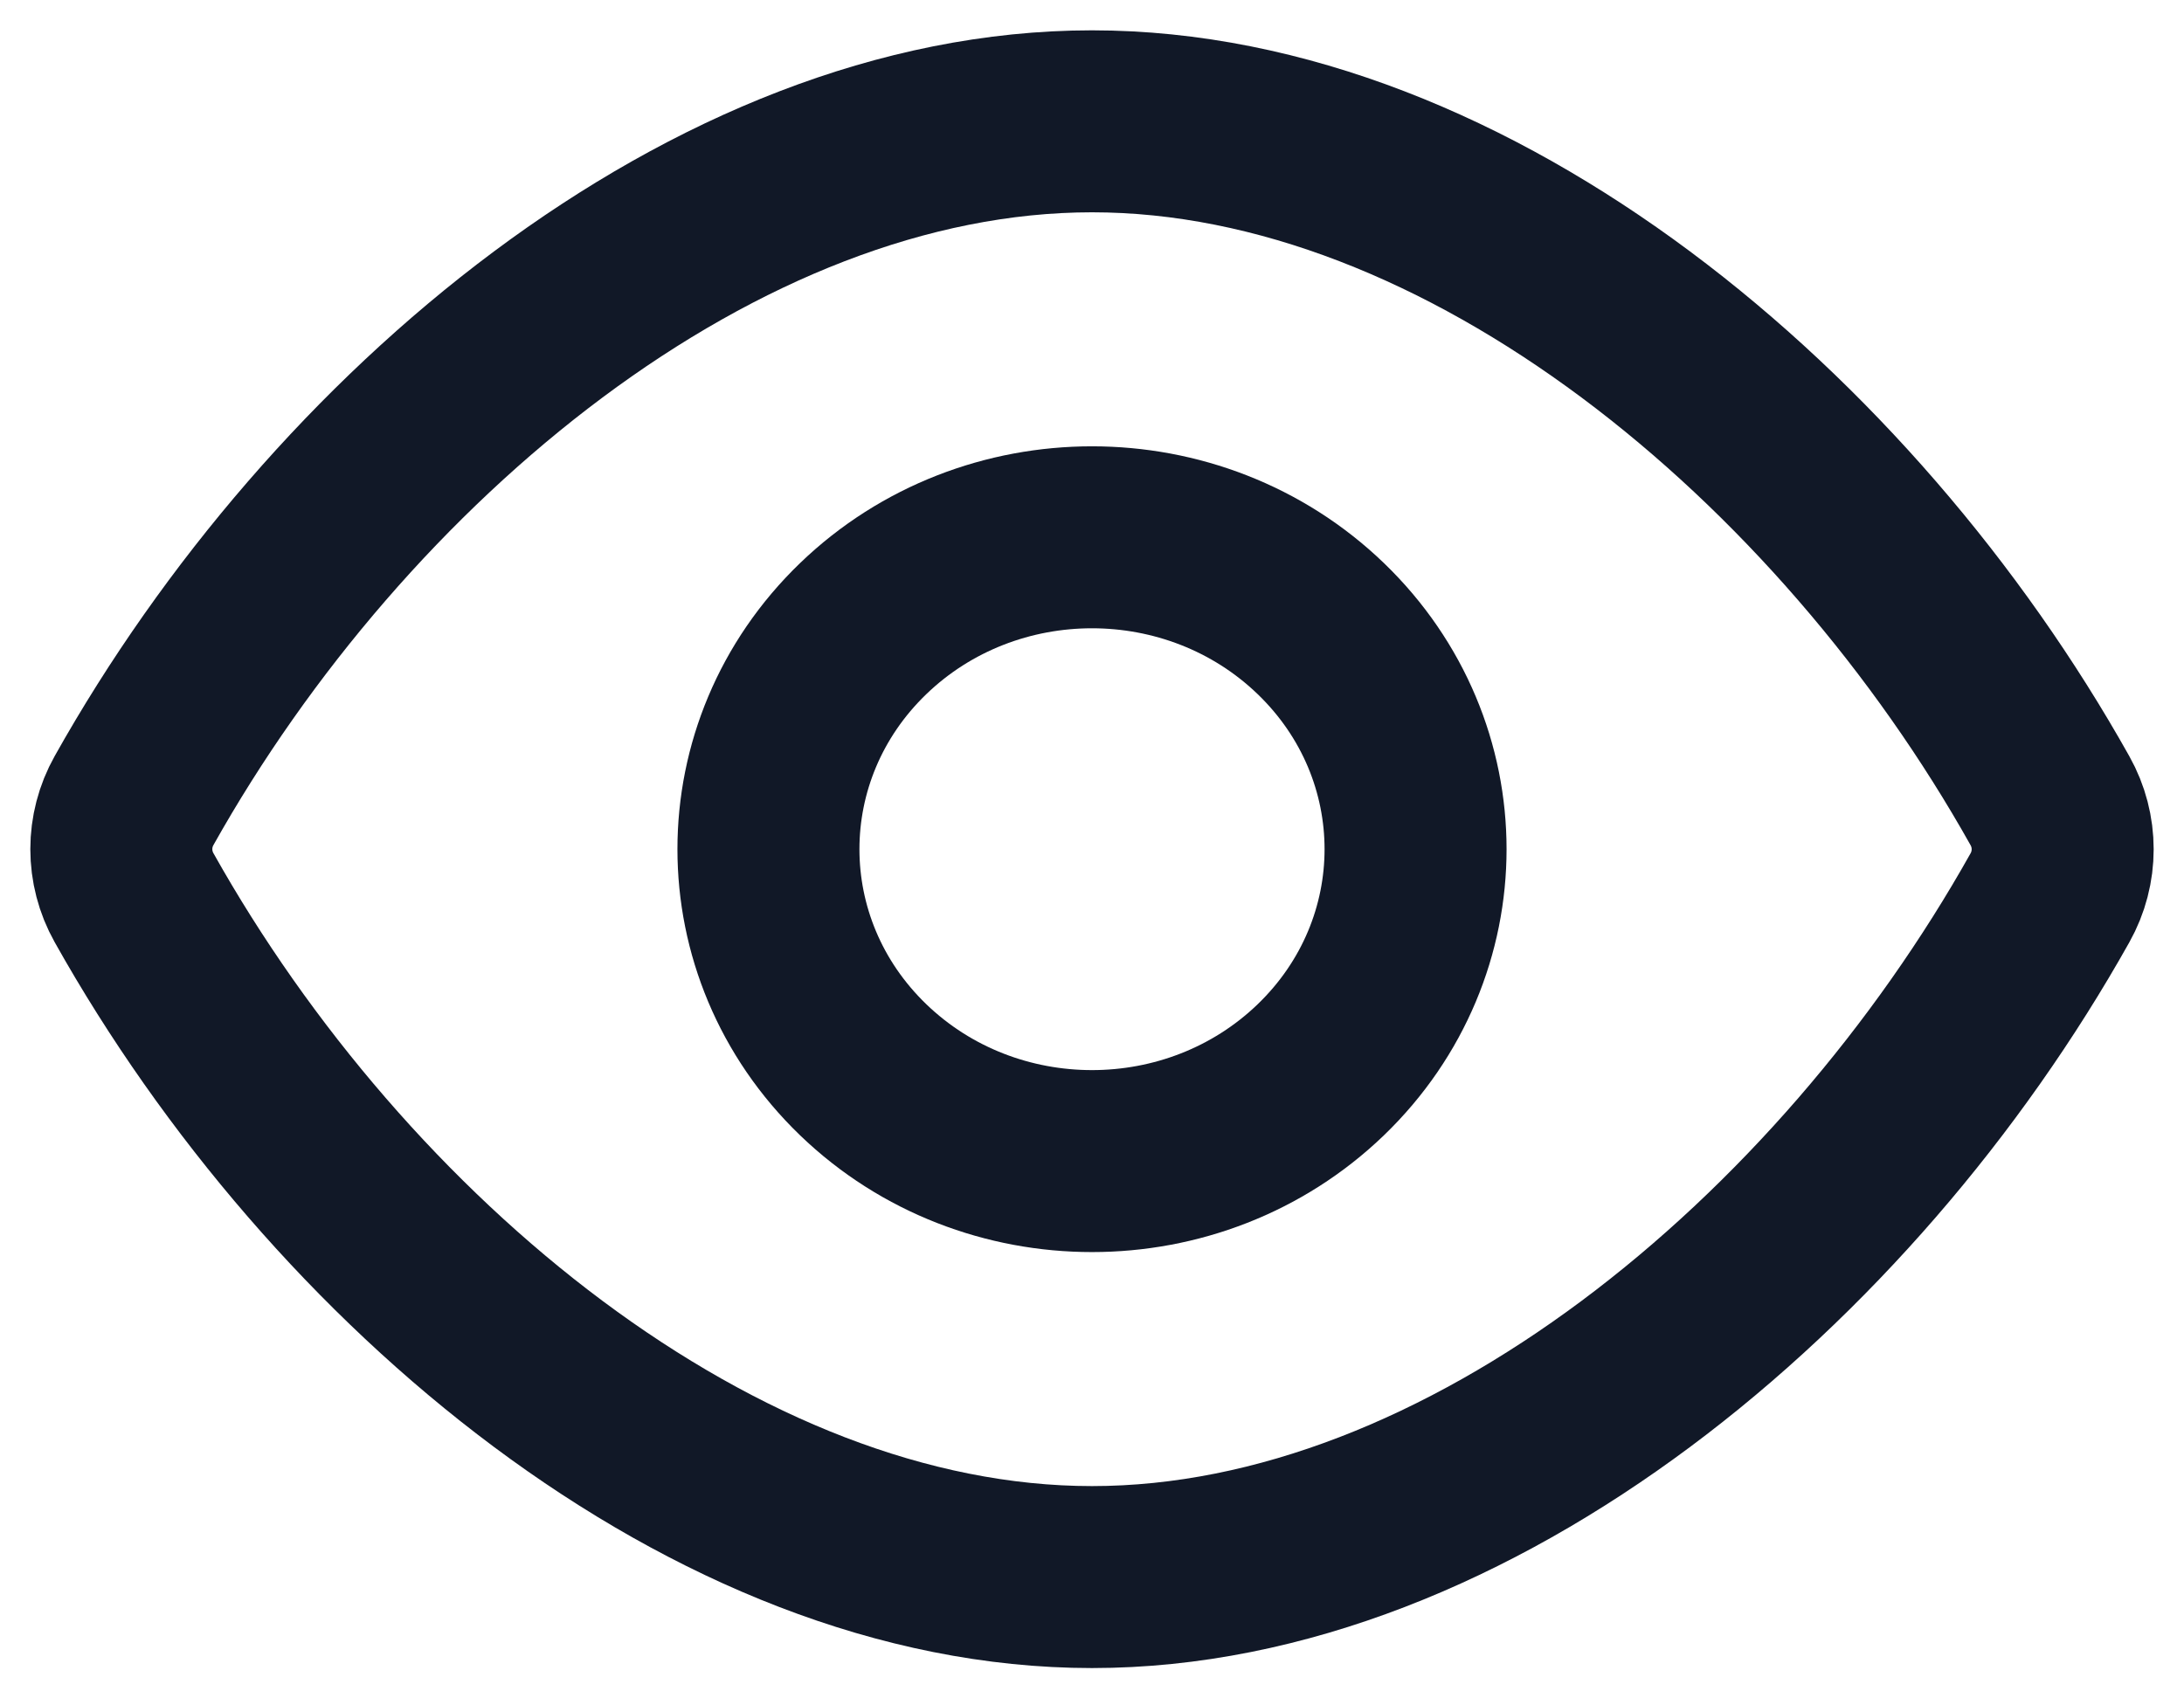
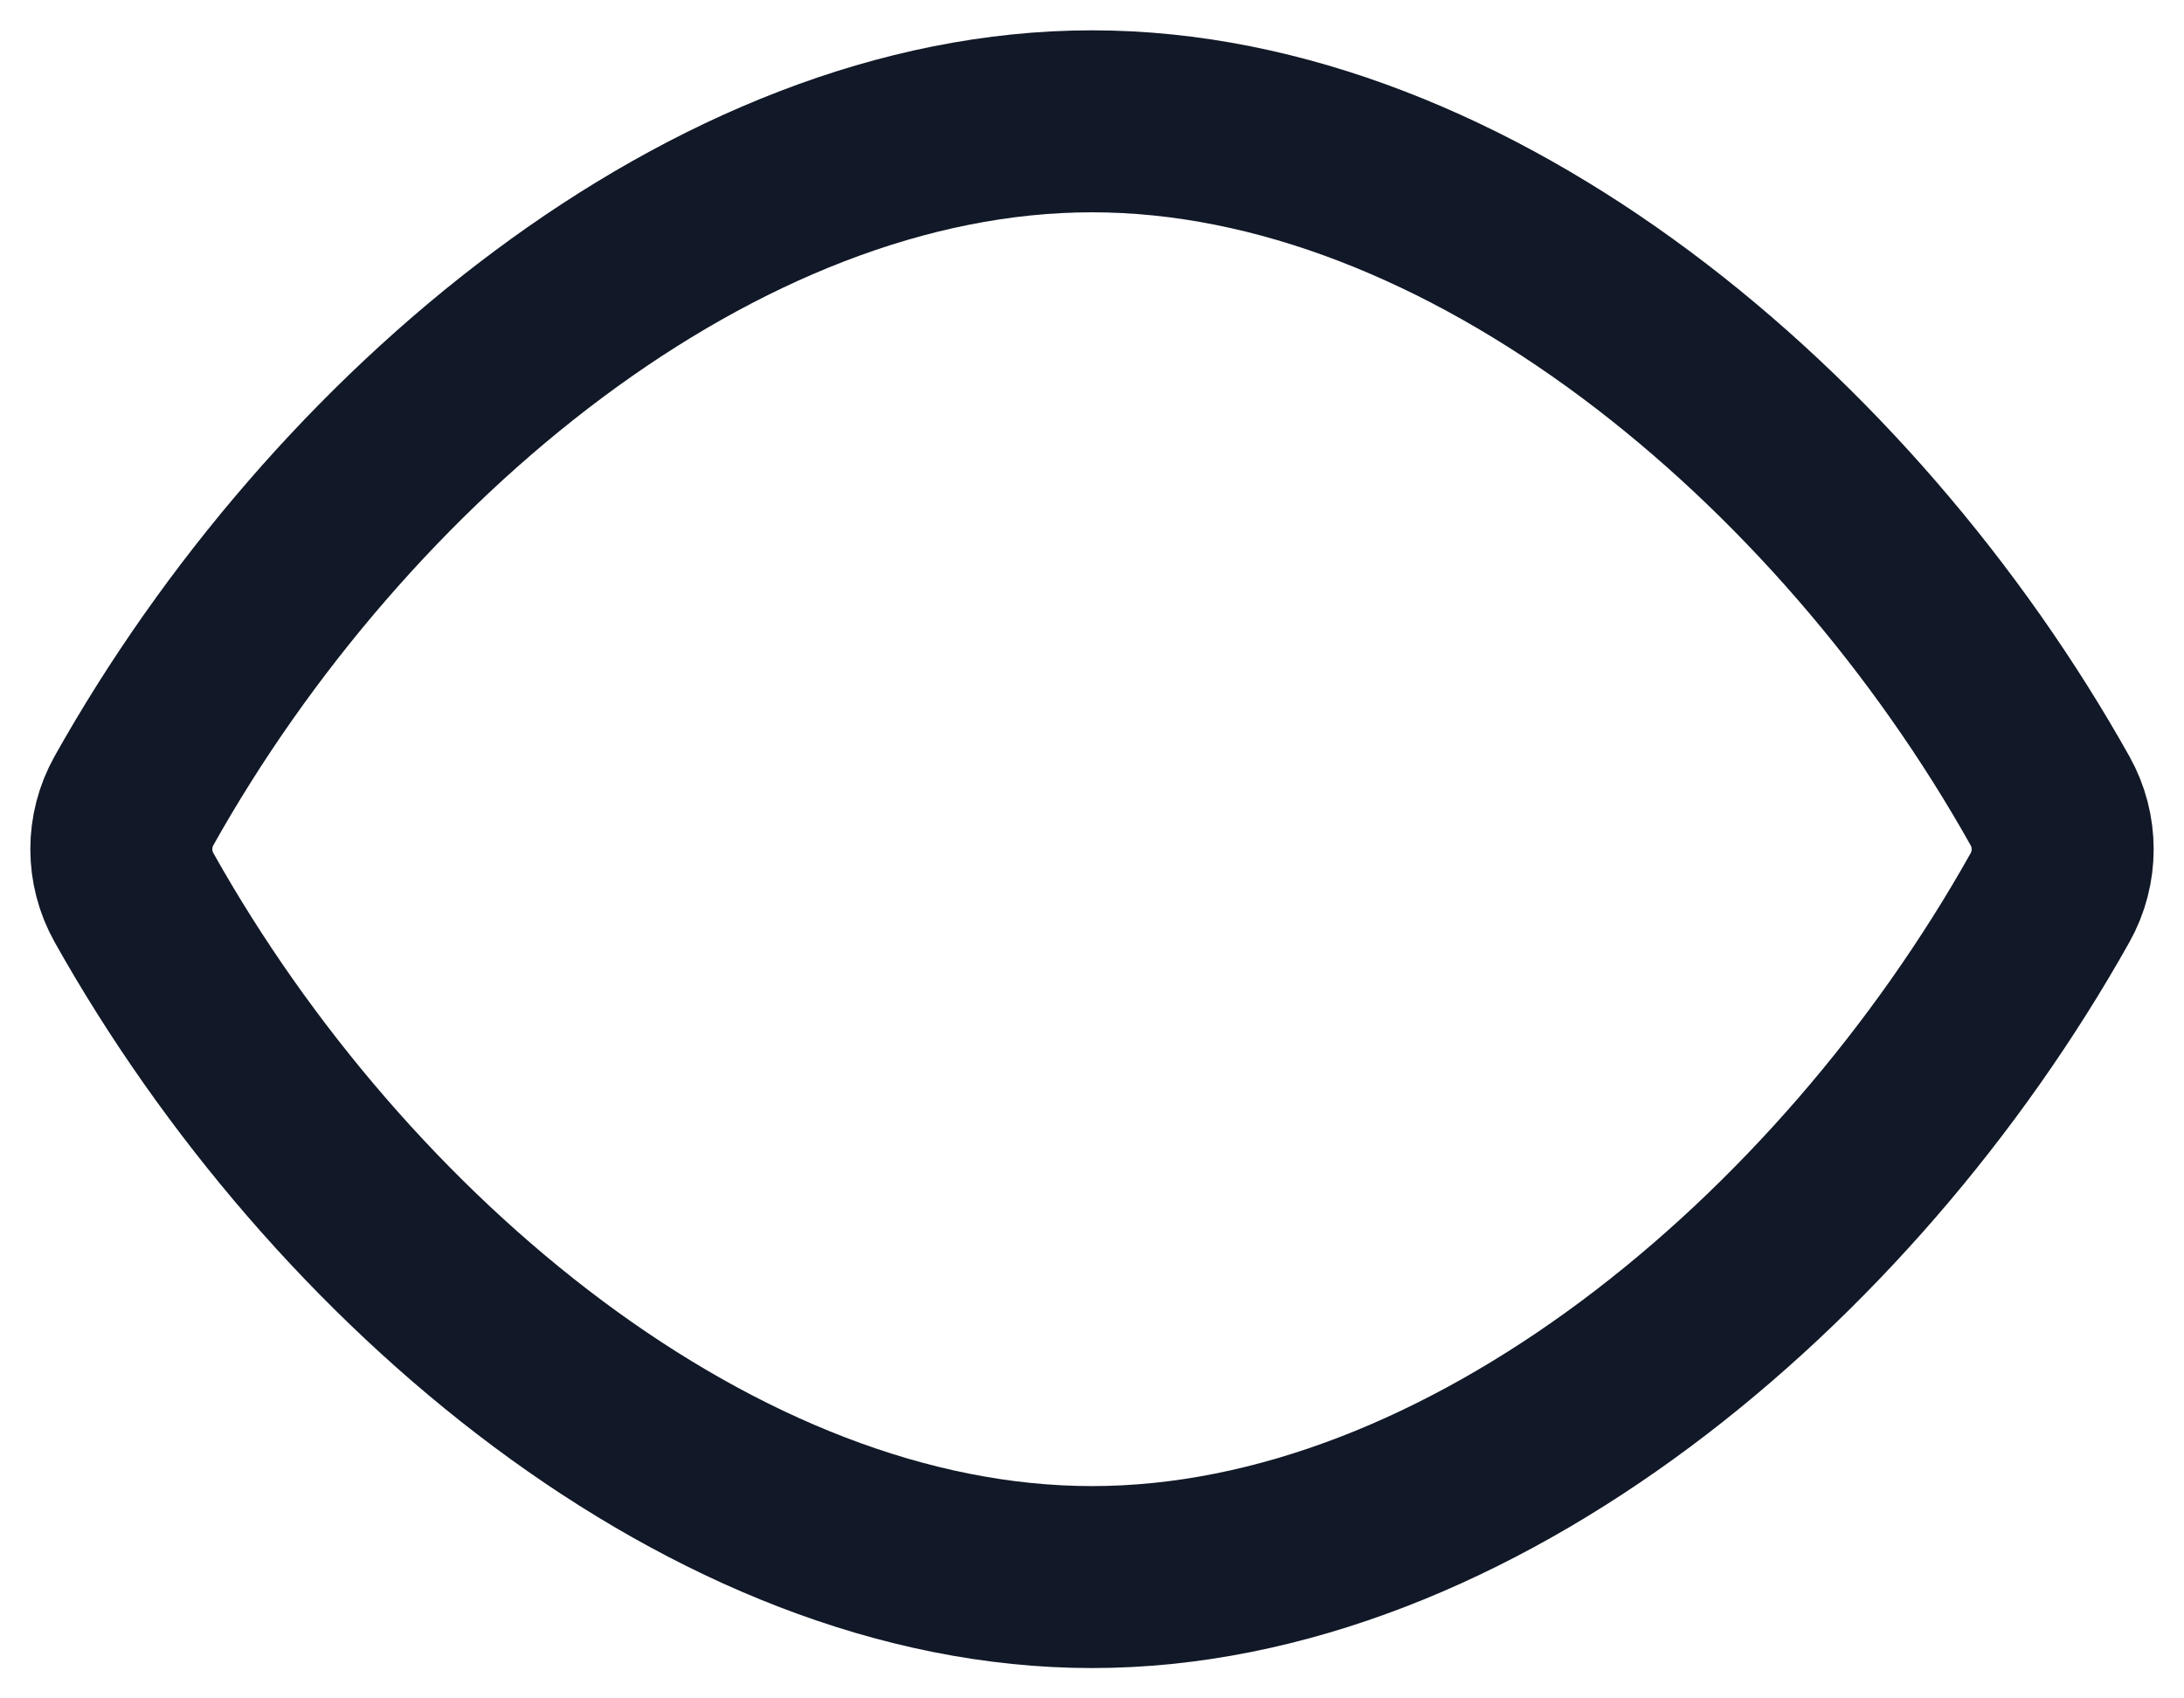
<svg xmlns="http://www.w3.org/2000/svg" width="18" height="14" viewBox="0 0 18 14" fill="none">
  <path fill-rule="evenodd" clip-rule="evenodd" d="M1.105 7.4C0.965 7.151 0.965 6.848 1.105 6.599C2.787 3.6 5.893 1 9 1C12.107 1 15.214 3.6 16.895 6.6C17.035 6.849 17.035 7.152 16.895 7.401C15.214 10.4 12.107 13 9 13C5.893 13 2.787 10.4 1.105 7.4Z" stroke="#111827" stroke-width="1.5" stroke-linecap="round" stroke-linejoin="round" />
-   <path fill-rule="evenodd" clip-rule="evenodd" d="M10.886 5.182C11.927 6.186 11.927 7.814 10.886 8.818C9.844 9.822 8.156 9.822 7.114 8.818C6.073 7.814 6.073 6.186 7.114 5.182C8.156 4.178 9.844 4.178 10.886 5.182Z" stroke="#111827" stroke-width="1.5" stroke-linecap="round" stroke-linejoin="round" />
</svg>